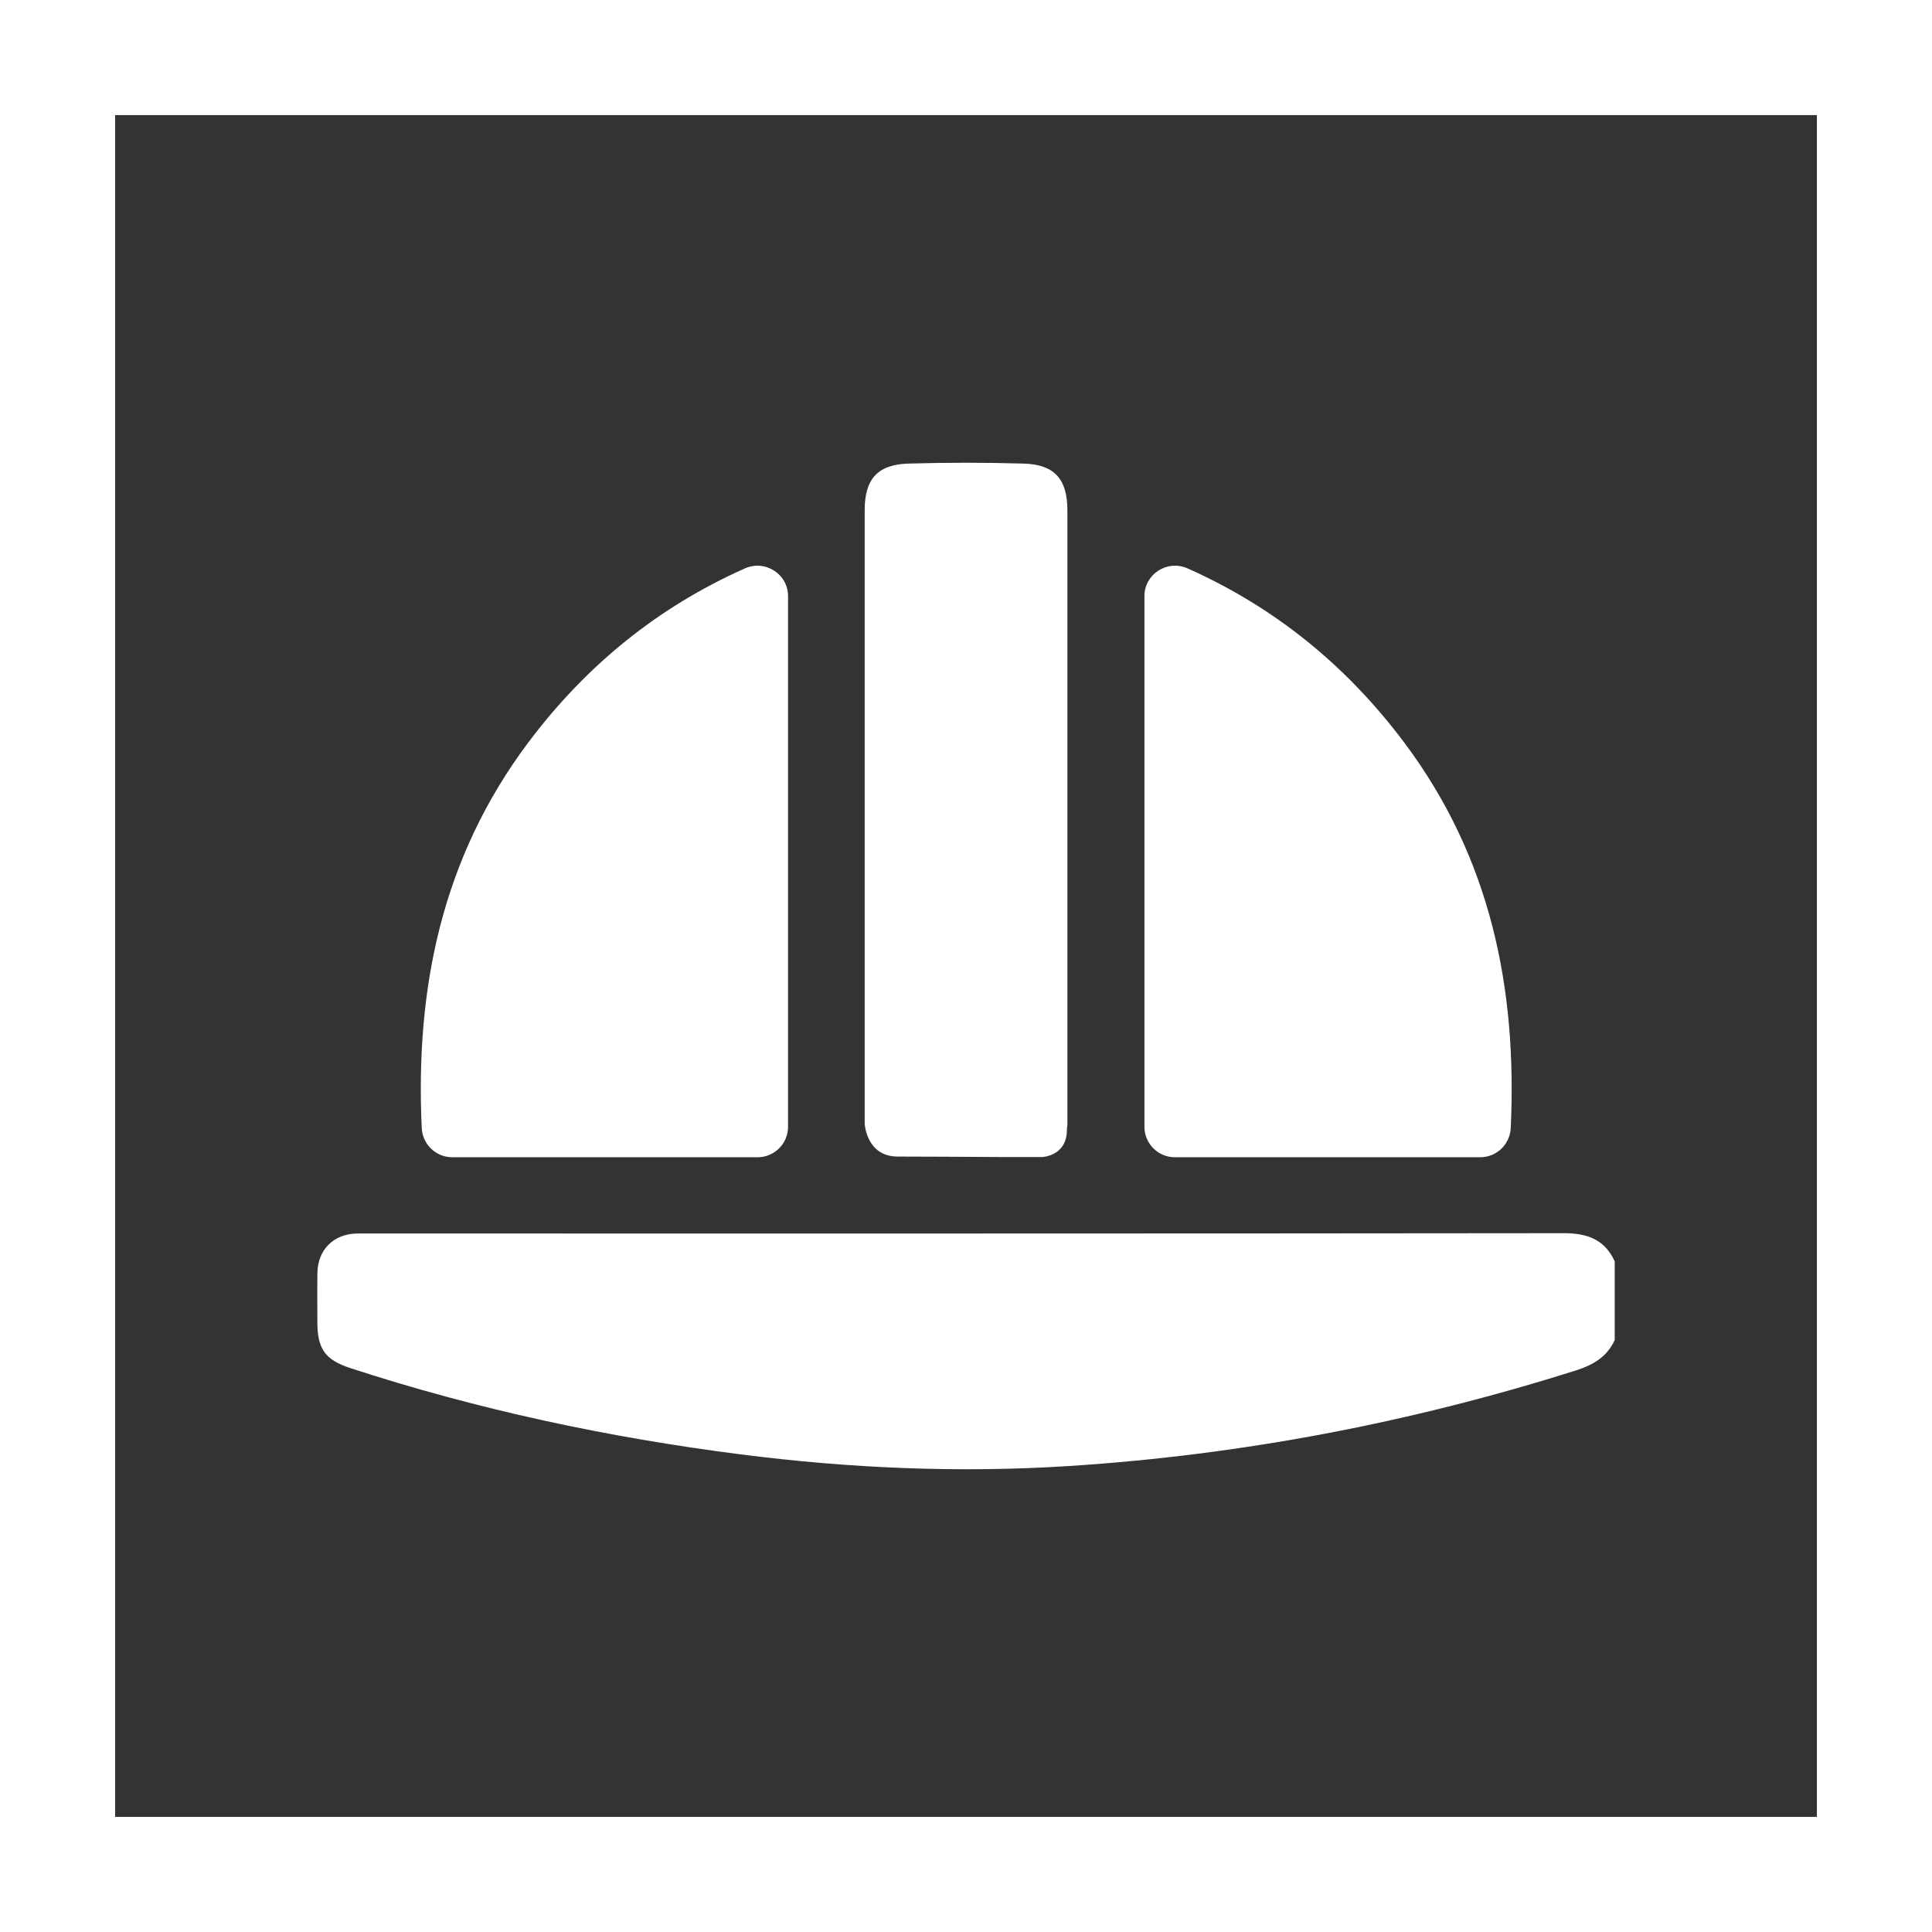
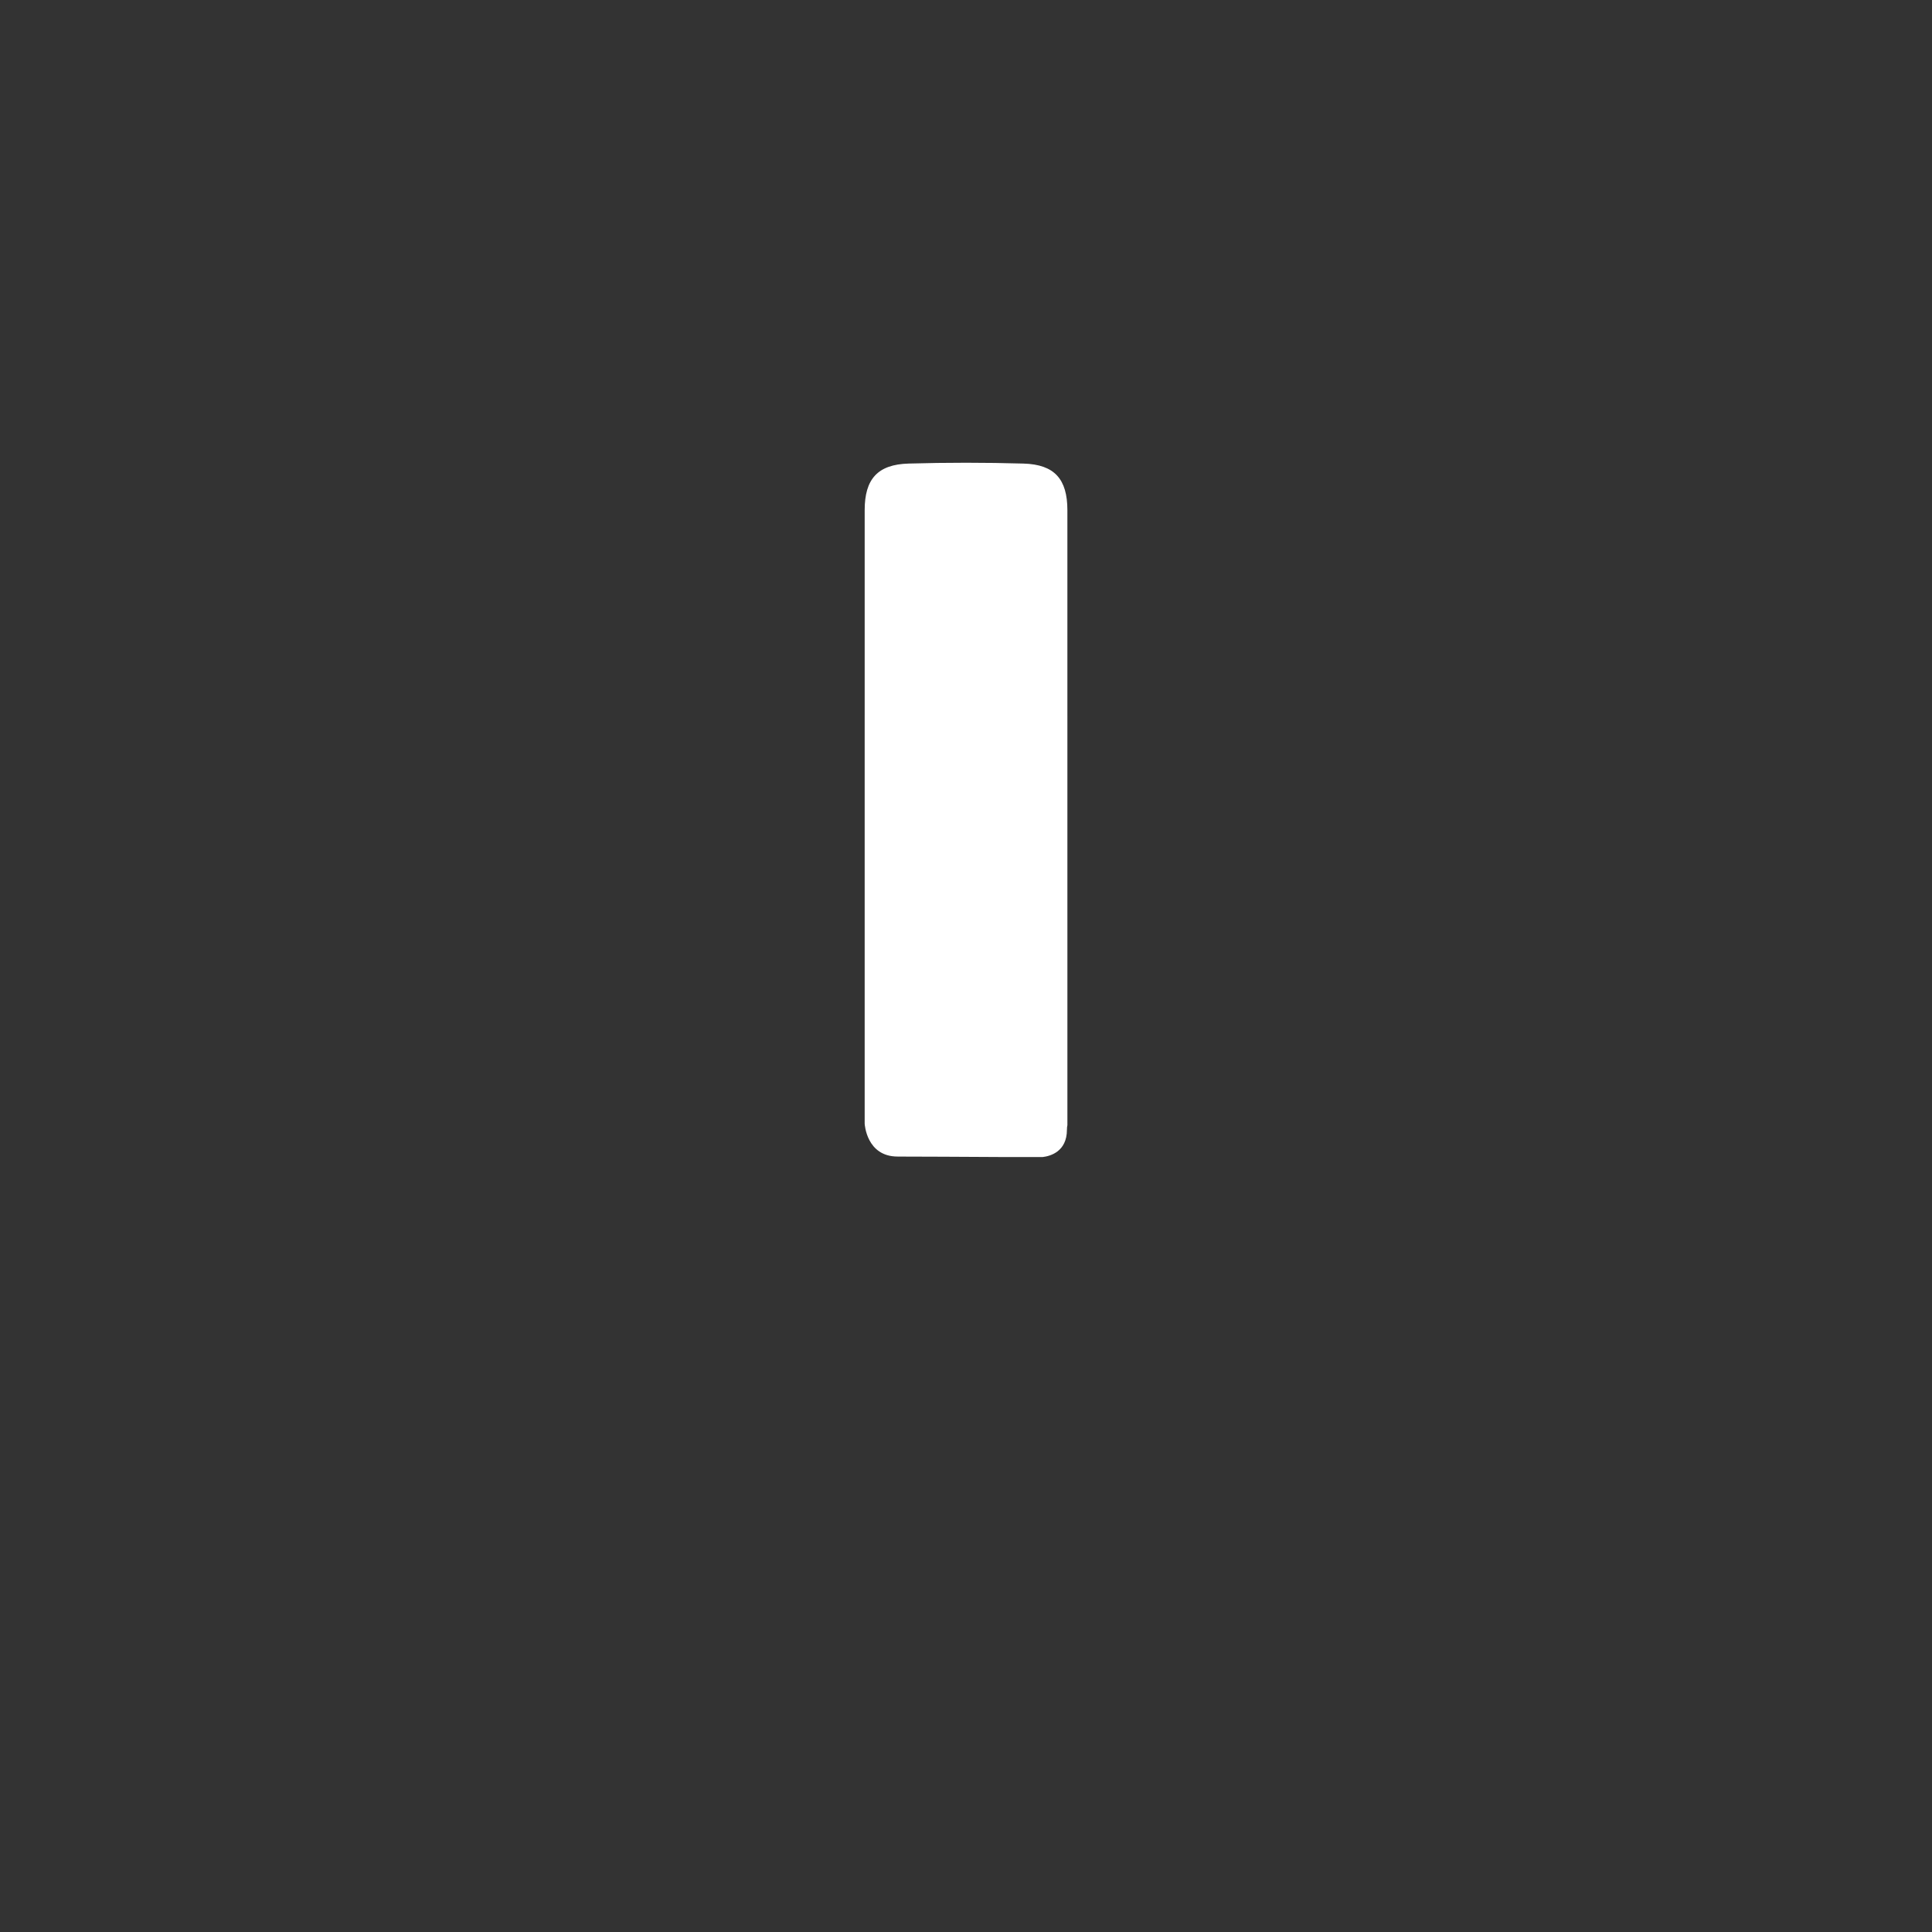
<svg xmlns="http://www.w3.org/2000/svg" version="1.1" viewBox="0 0 184.634 184.635">
  <rect x="0" y="0" width="184.634" height="184.635" fill="#333333" stroke="none" />
  <defs>
    <style>
      .cls-1 {
        fill: #a036a3;
      }

      .cls-2 {
        fill: #fff;
      }

      .cls-3 {
        display: none;
      }
    </style>
  </defs>
  <g>
    <g id="Layer_2" class="cls-3">
-       <rect class="cls-1" x="-68.704" y="-41.952" width="346.128" height="264.22" />
-     </g>
+       </g>
    <g id="Layer_1">
-       <path class="cls-2" d="M184.634,184.635H0V0h184.634v184.635ZM11,173.635h162.634V11H11v162.635Z" />
      <g>
-         <path class="cls-2" d="M154.313,128.052c-.733,1.629-2.077,2.398-3.733,2.922-15.756,4.982-31.871,8.057-48.36,9.124-10.499.679-20.965.228-31.401-1.104-12.704-1.622-25.175-4.278-37.355-8.257-2.395-.782-3.131-1.832-3.135-4.374-.002-1.574-.02-3.148.005-4.721.035-2.205,1.538-3.703,3.735-3.758.363-.009.726-.002,1.089-.002,38.093,0,76.186.013,114.279-.032,2.248-.003,3.915.592,4.876,2.696v7.507Z" />
-         <path class="cls-2" d="M141.462,110.594h-29.182c-1.608,0-2.911-1.303-2.911-2.911v-50.71c0-2.121,2.19-3.515,4.127-2.652,8.308,3.701,15.185,9.275,20.722,16.669,8.242,11.006,10.778,23.472,10.158,36.812-.072,1.559-1.353,2.792-2.914,2.792Z" />
-         <path class="cls-2" d="M43.218,110.594h29.182c1.608,0,2.911-1.303,2.911-2.911v-50.71c0-2.121-2.19-3.515-4.127-2.652-8.308,3.701-15.185,9.275-20.722,16.669-8.242,11.006-10.778,23.472-10.158,36.812.072,1.559,1.353,2.792,2.914,2.792Z" />
        <path class="cls-2" d="M85.782,110.529c1.825,0,6.453.024,9.792.043h4.081c.704-.084,2.308-.505,2.308-2.614,0-.188.017-.322.044-.425,0-19.592.001-39.184-.001-58.777-0-2.96-1.224-4.368-4.186-4.454-3.661-.106-7.33-.106-10.991-.001-2.967.085-4.194,1.491-4.195,4.445-.001,19.546-.001,39.091-.001,58.637.002.032.168,3.144,3.147,3.144Z" />
      </g>
    </g>
  </g>
</svg>